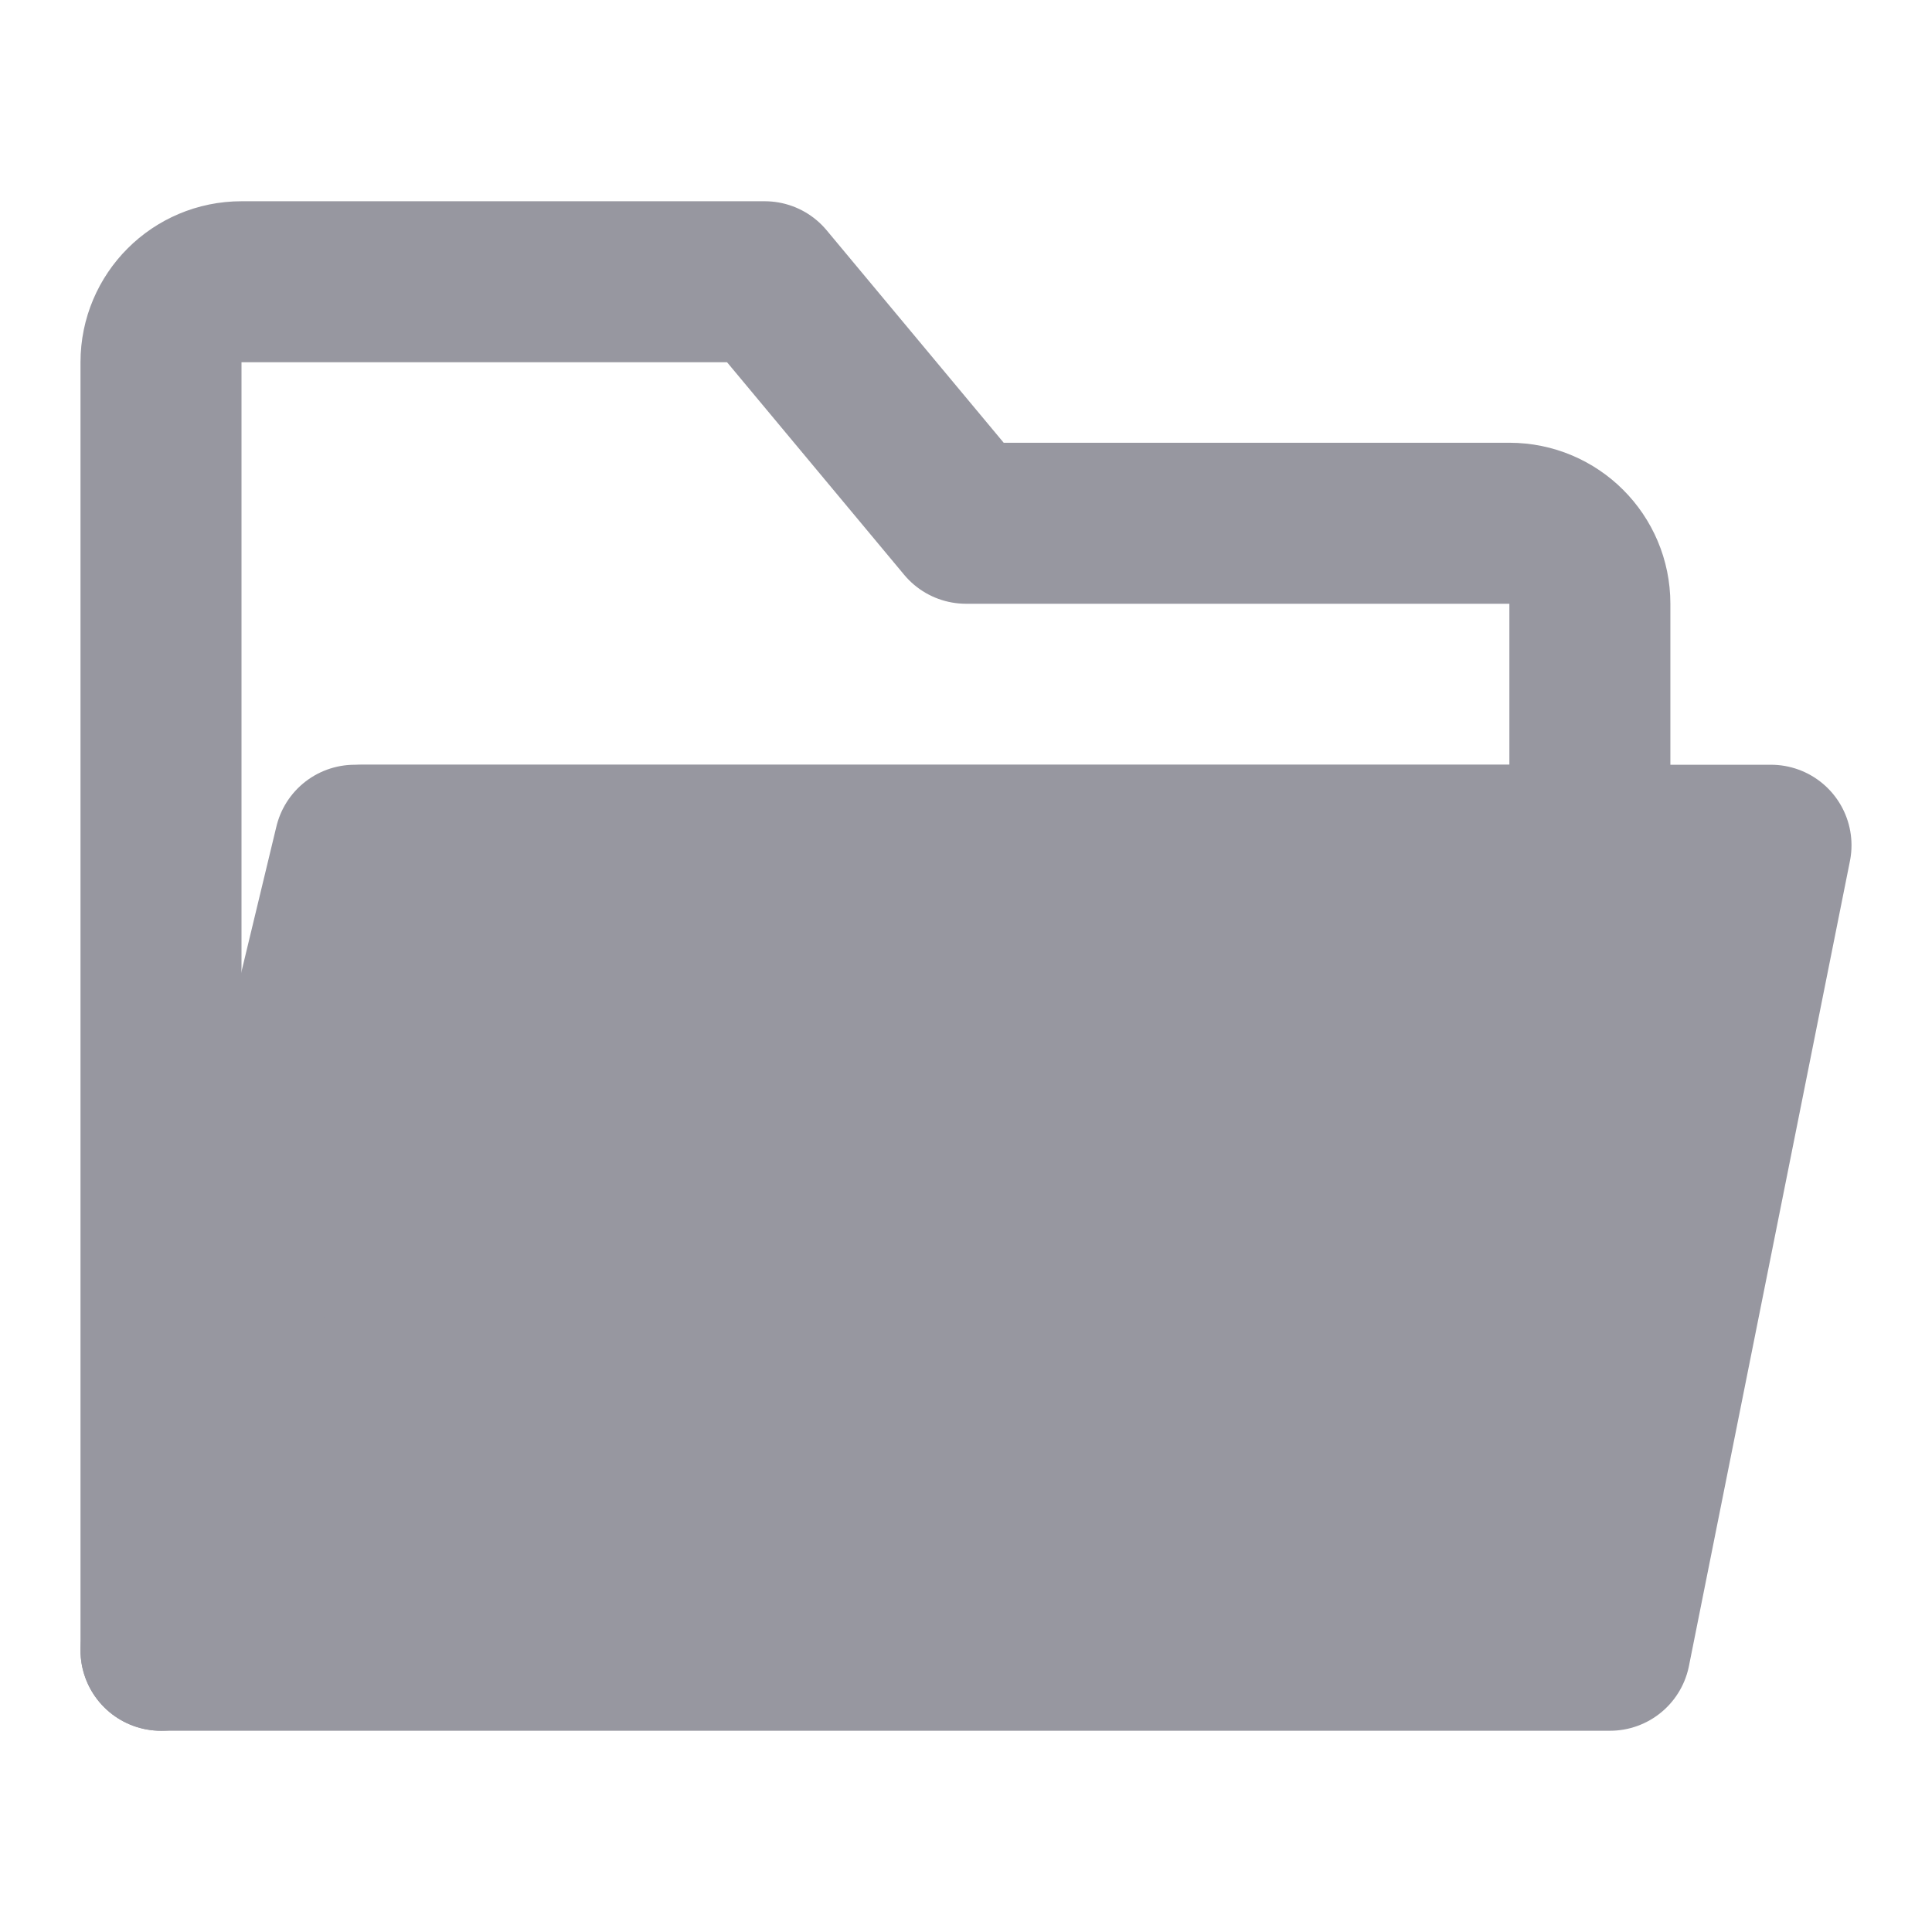
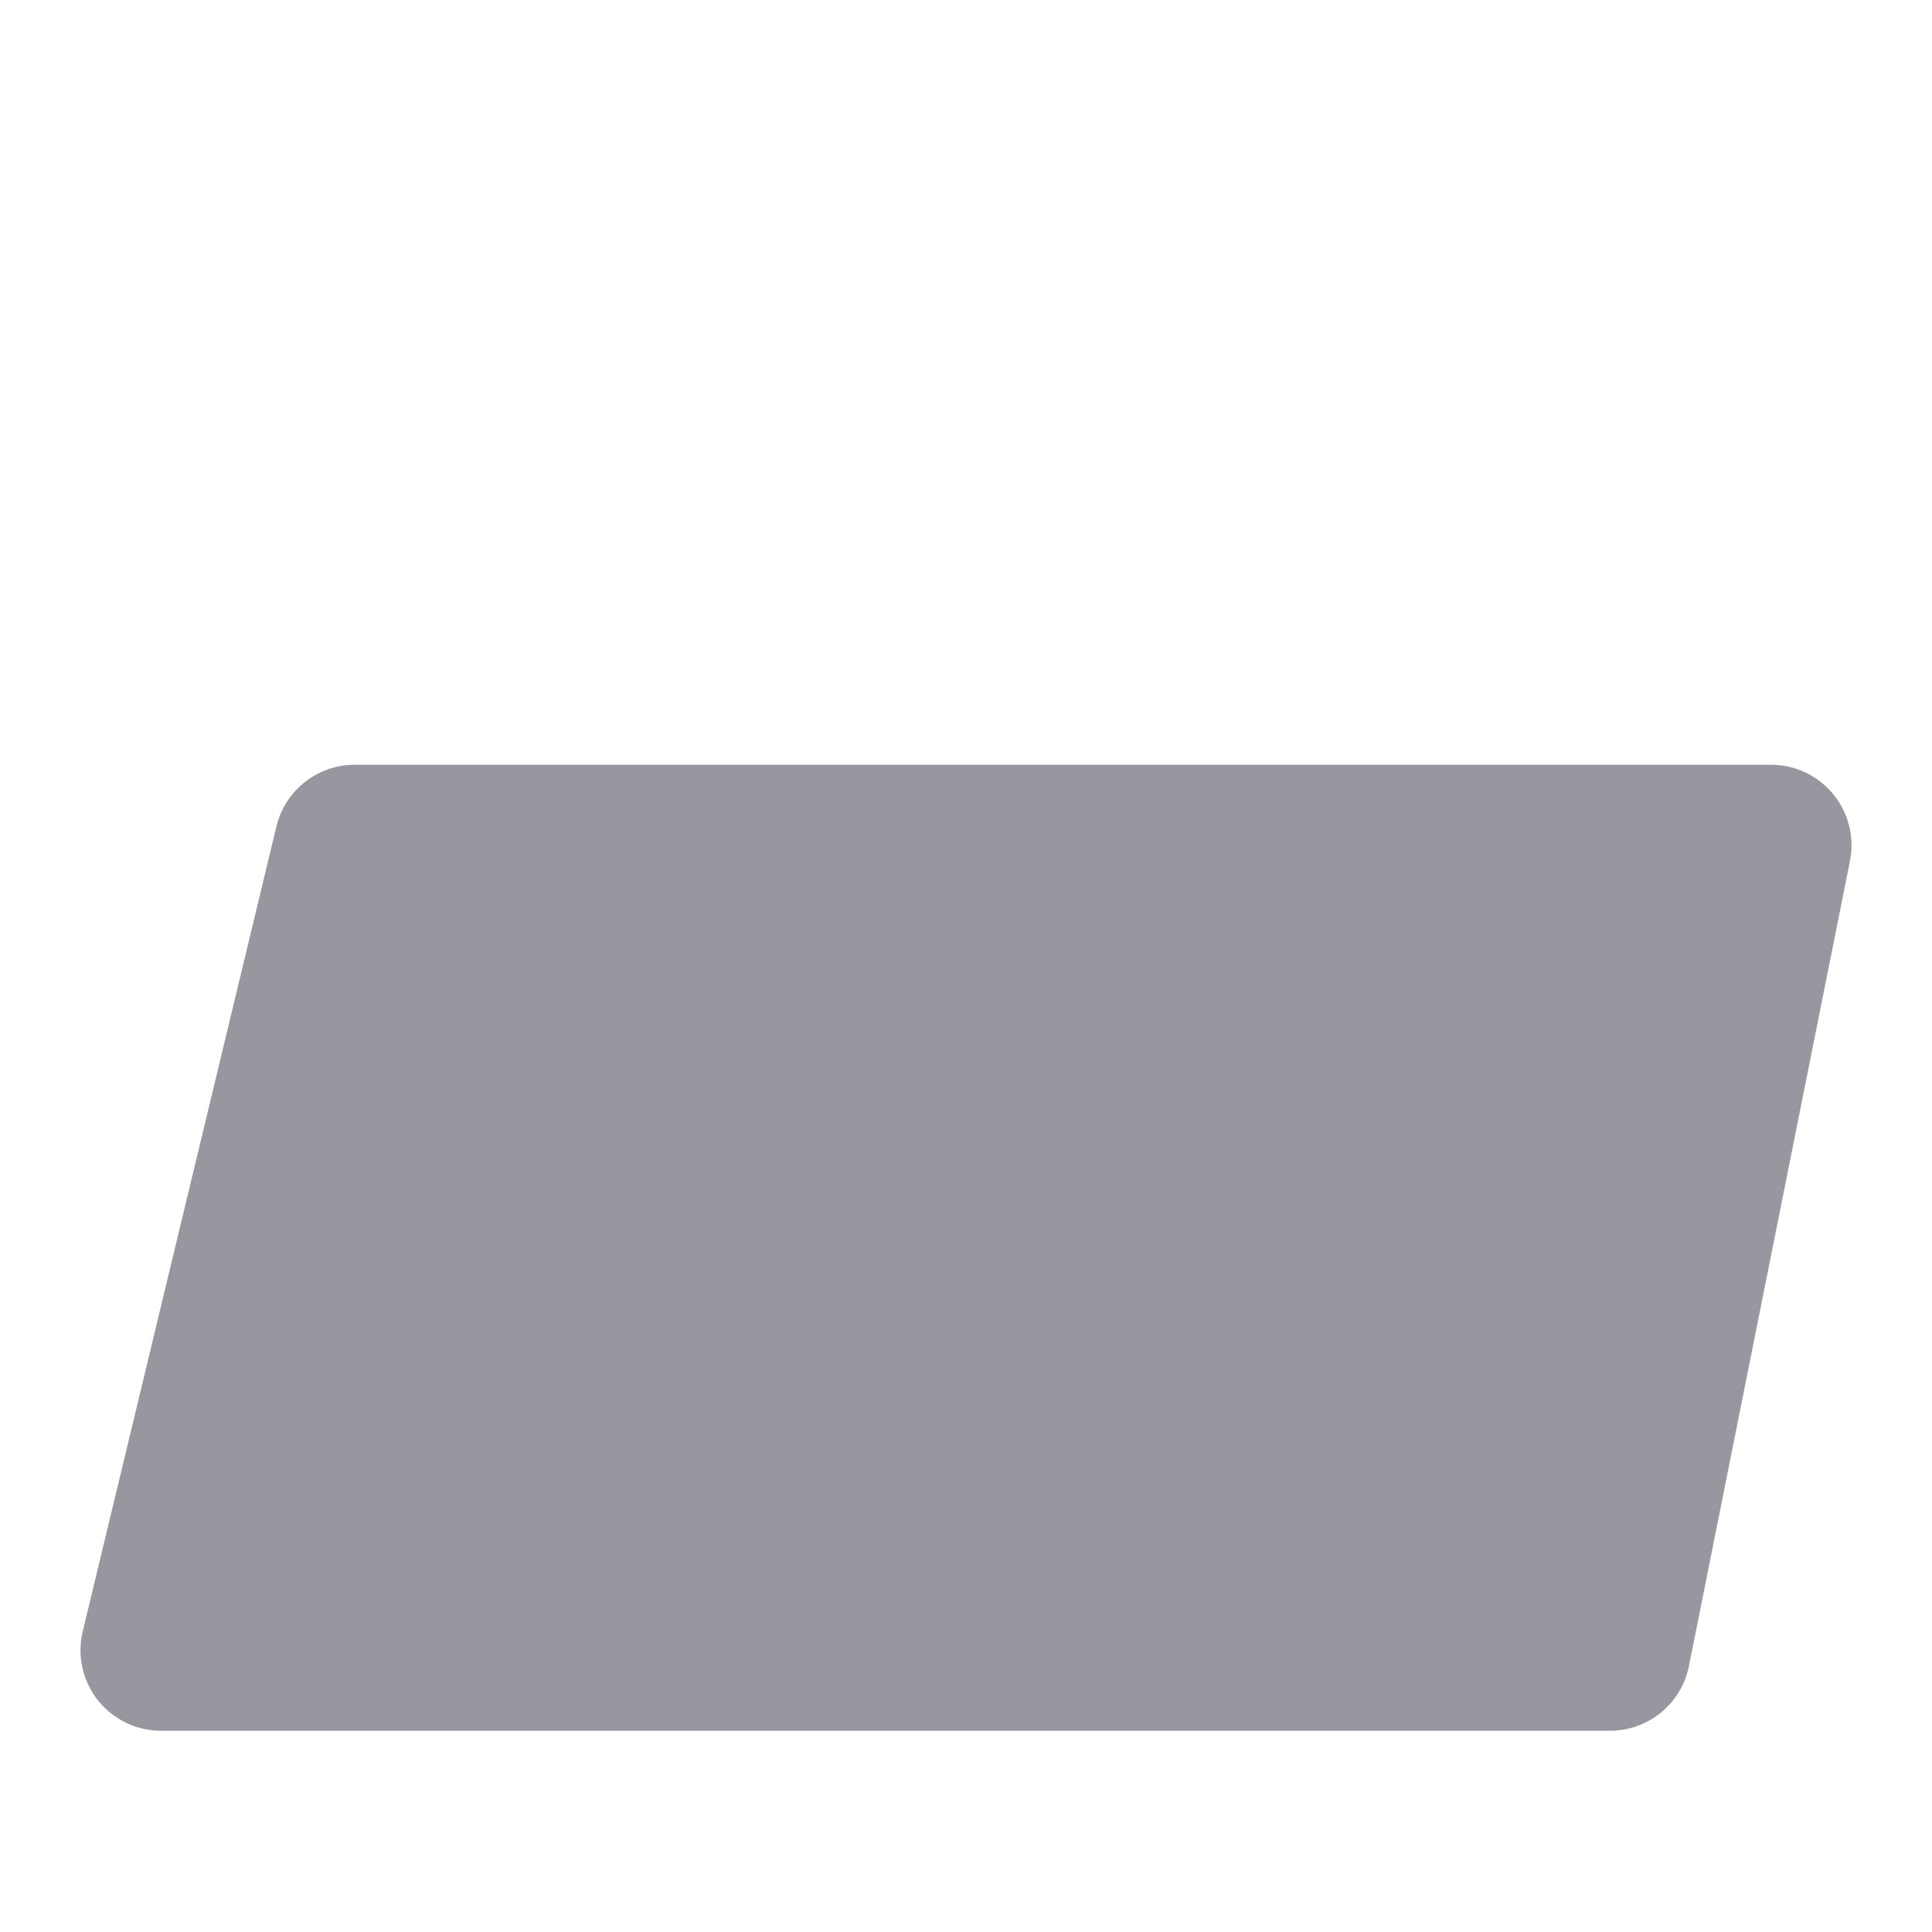
<svg xmlns="http://www.w3.org/2000/svg" width="48" height="48" viewBox="0 0 48 48" fill="none">
-   <path d="M4 9V41L9 21H39.5V15C39.5 13.895 38.605 13 37.5 13H24L19 7H6C4.895 7 4 7.895 4 9Z" stroke="#9797A0" stroke-width="4" stroke-linecap="round" stroke-linejoin="round" />
-   <path d="M40 41L44 21H8.812L4 41H40Z" fill="#9797A0" stroke="#9797A0" stroke-width="4" stroke-linecap="round" stroke-linejoin="round" />
+   <path d="M40 41L44 21H8.812L4 41Z" fill="#9797A0" stroke="#9797A0" stroke-width="4" stroke-linecap="round" stroke-linejoin="round" />
</svg>